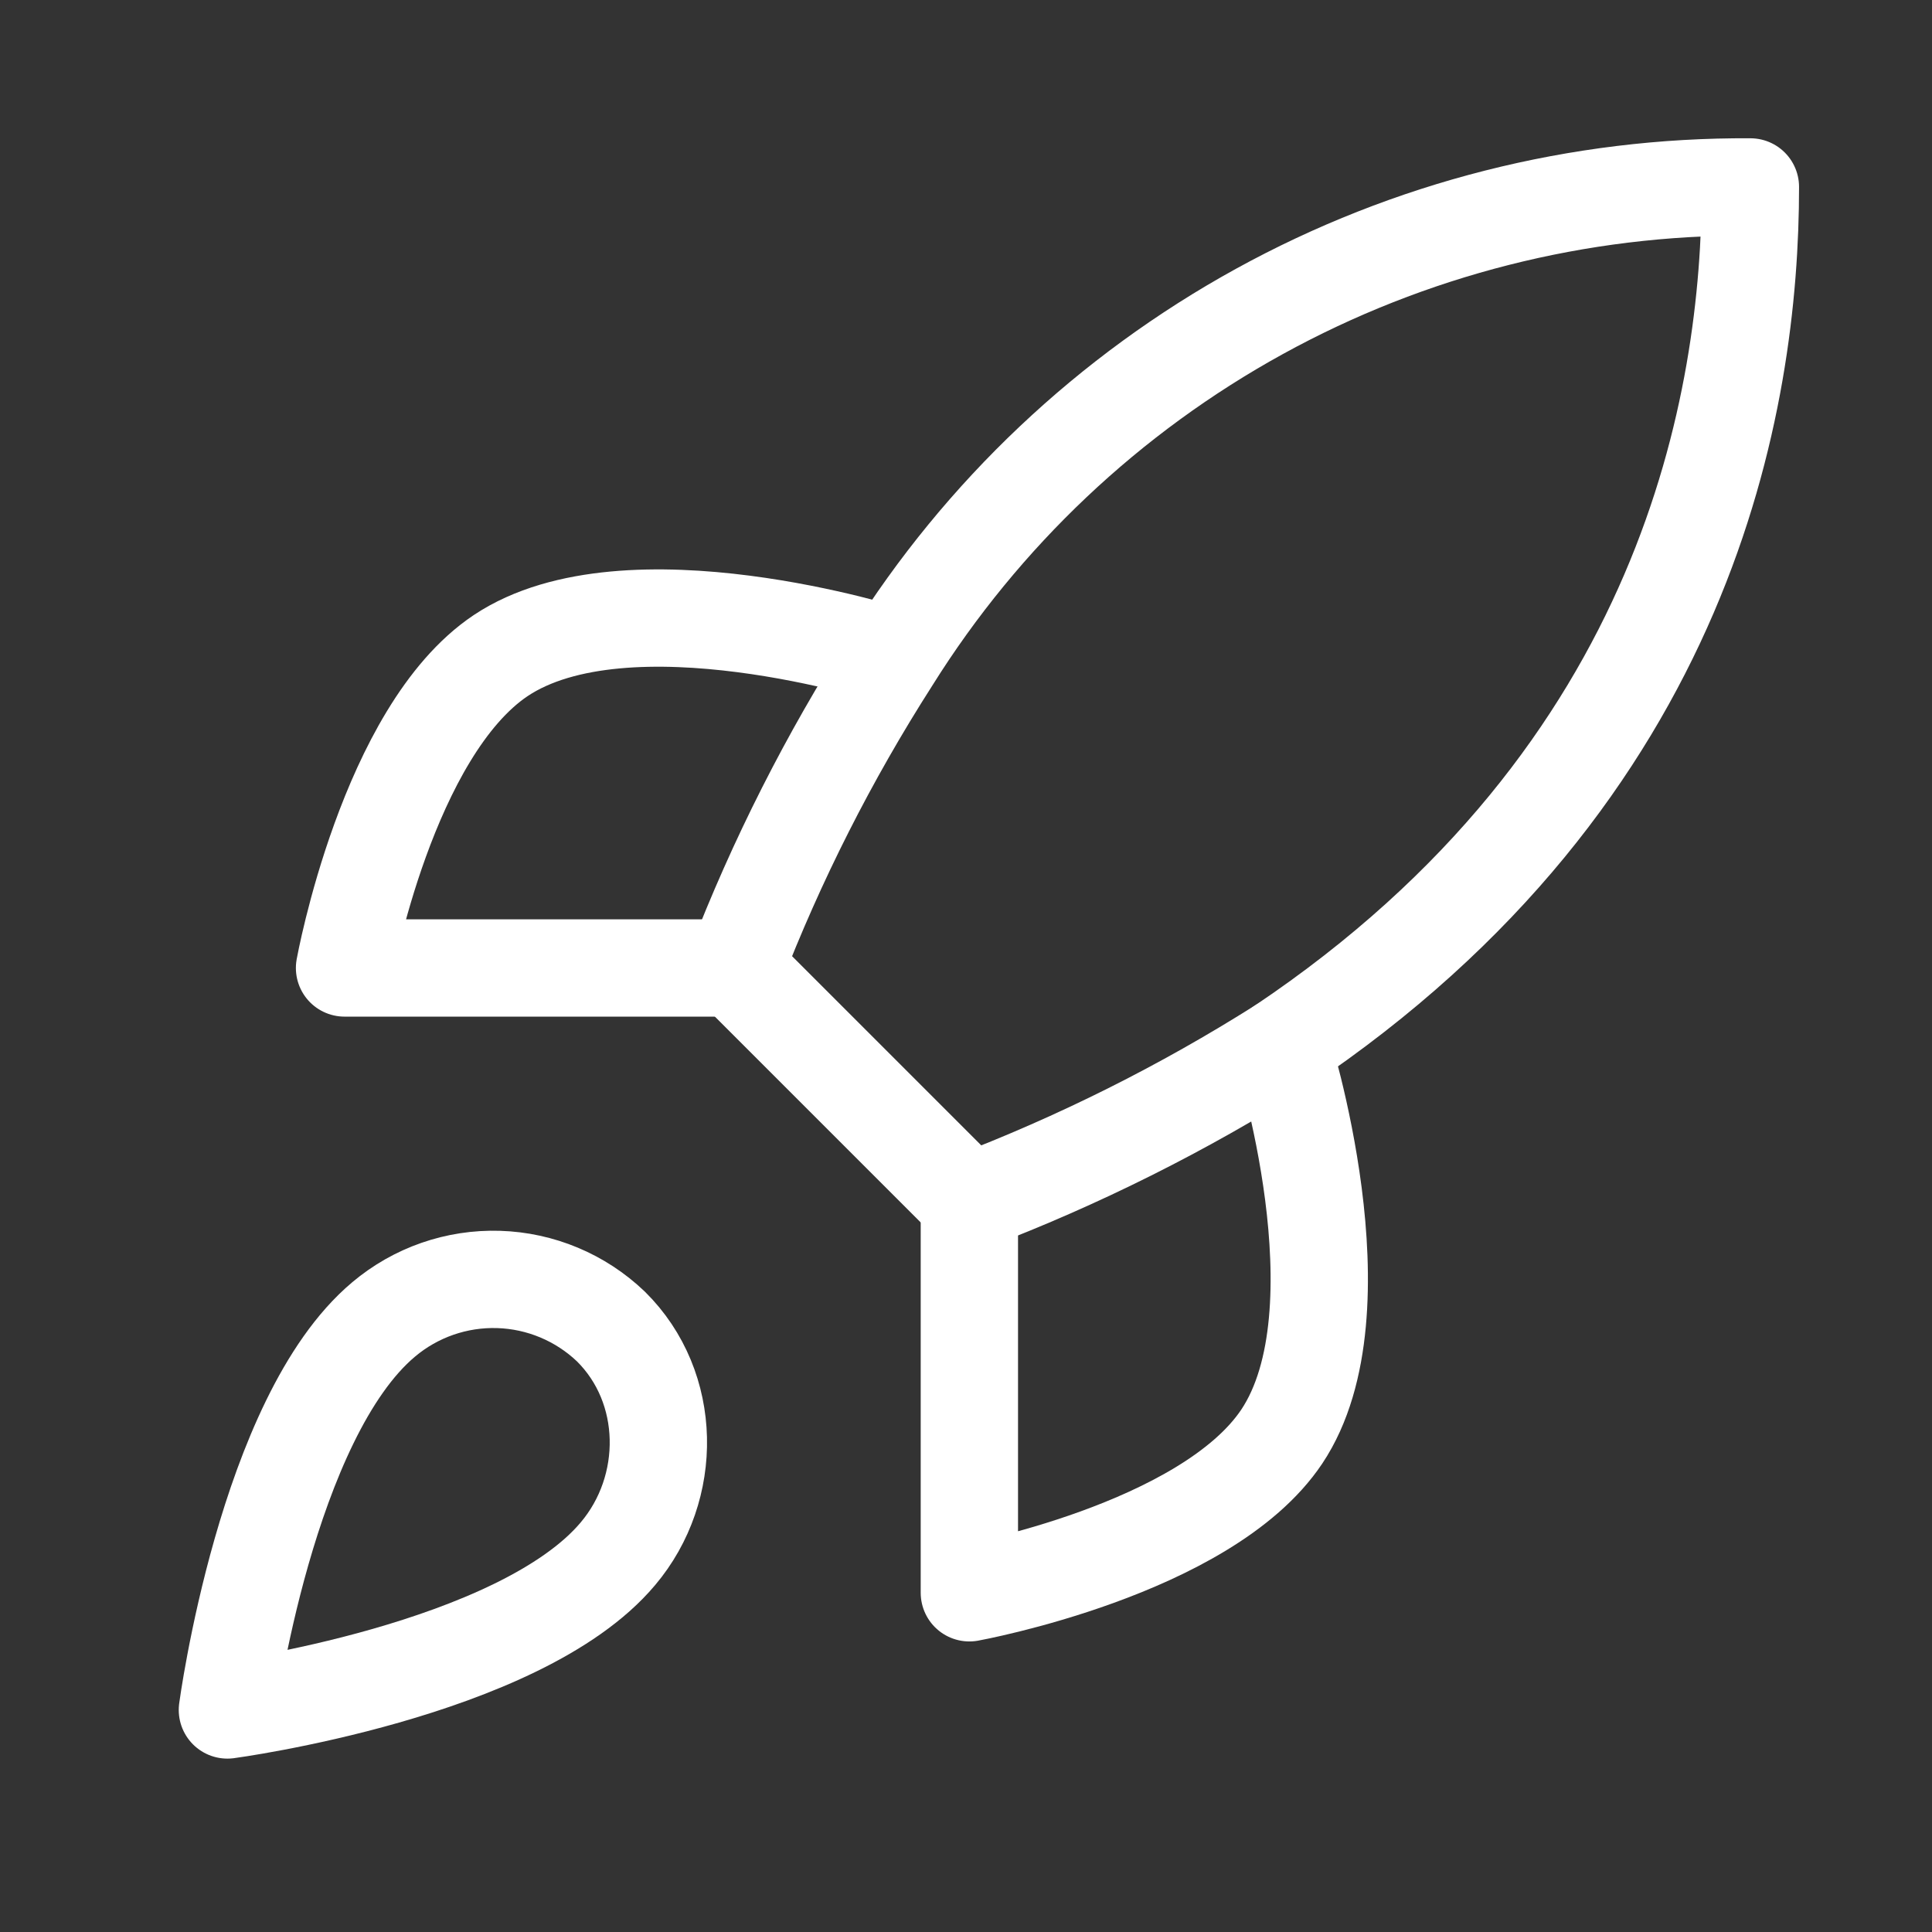
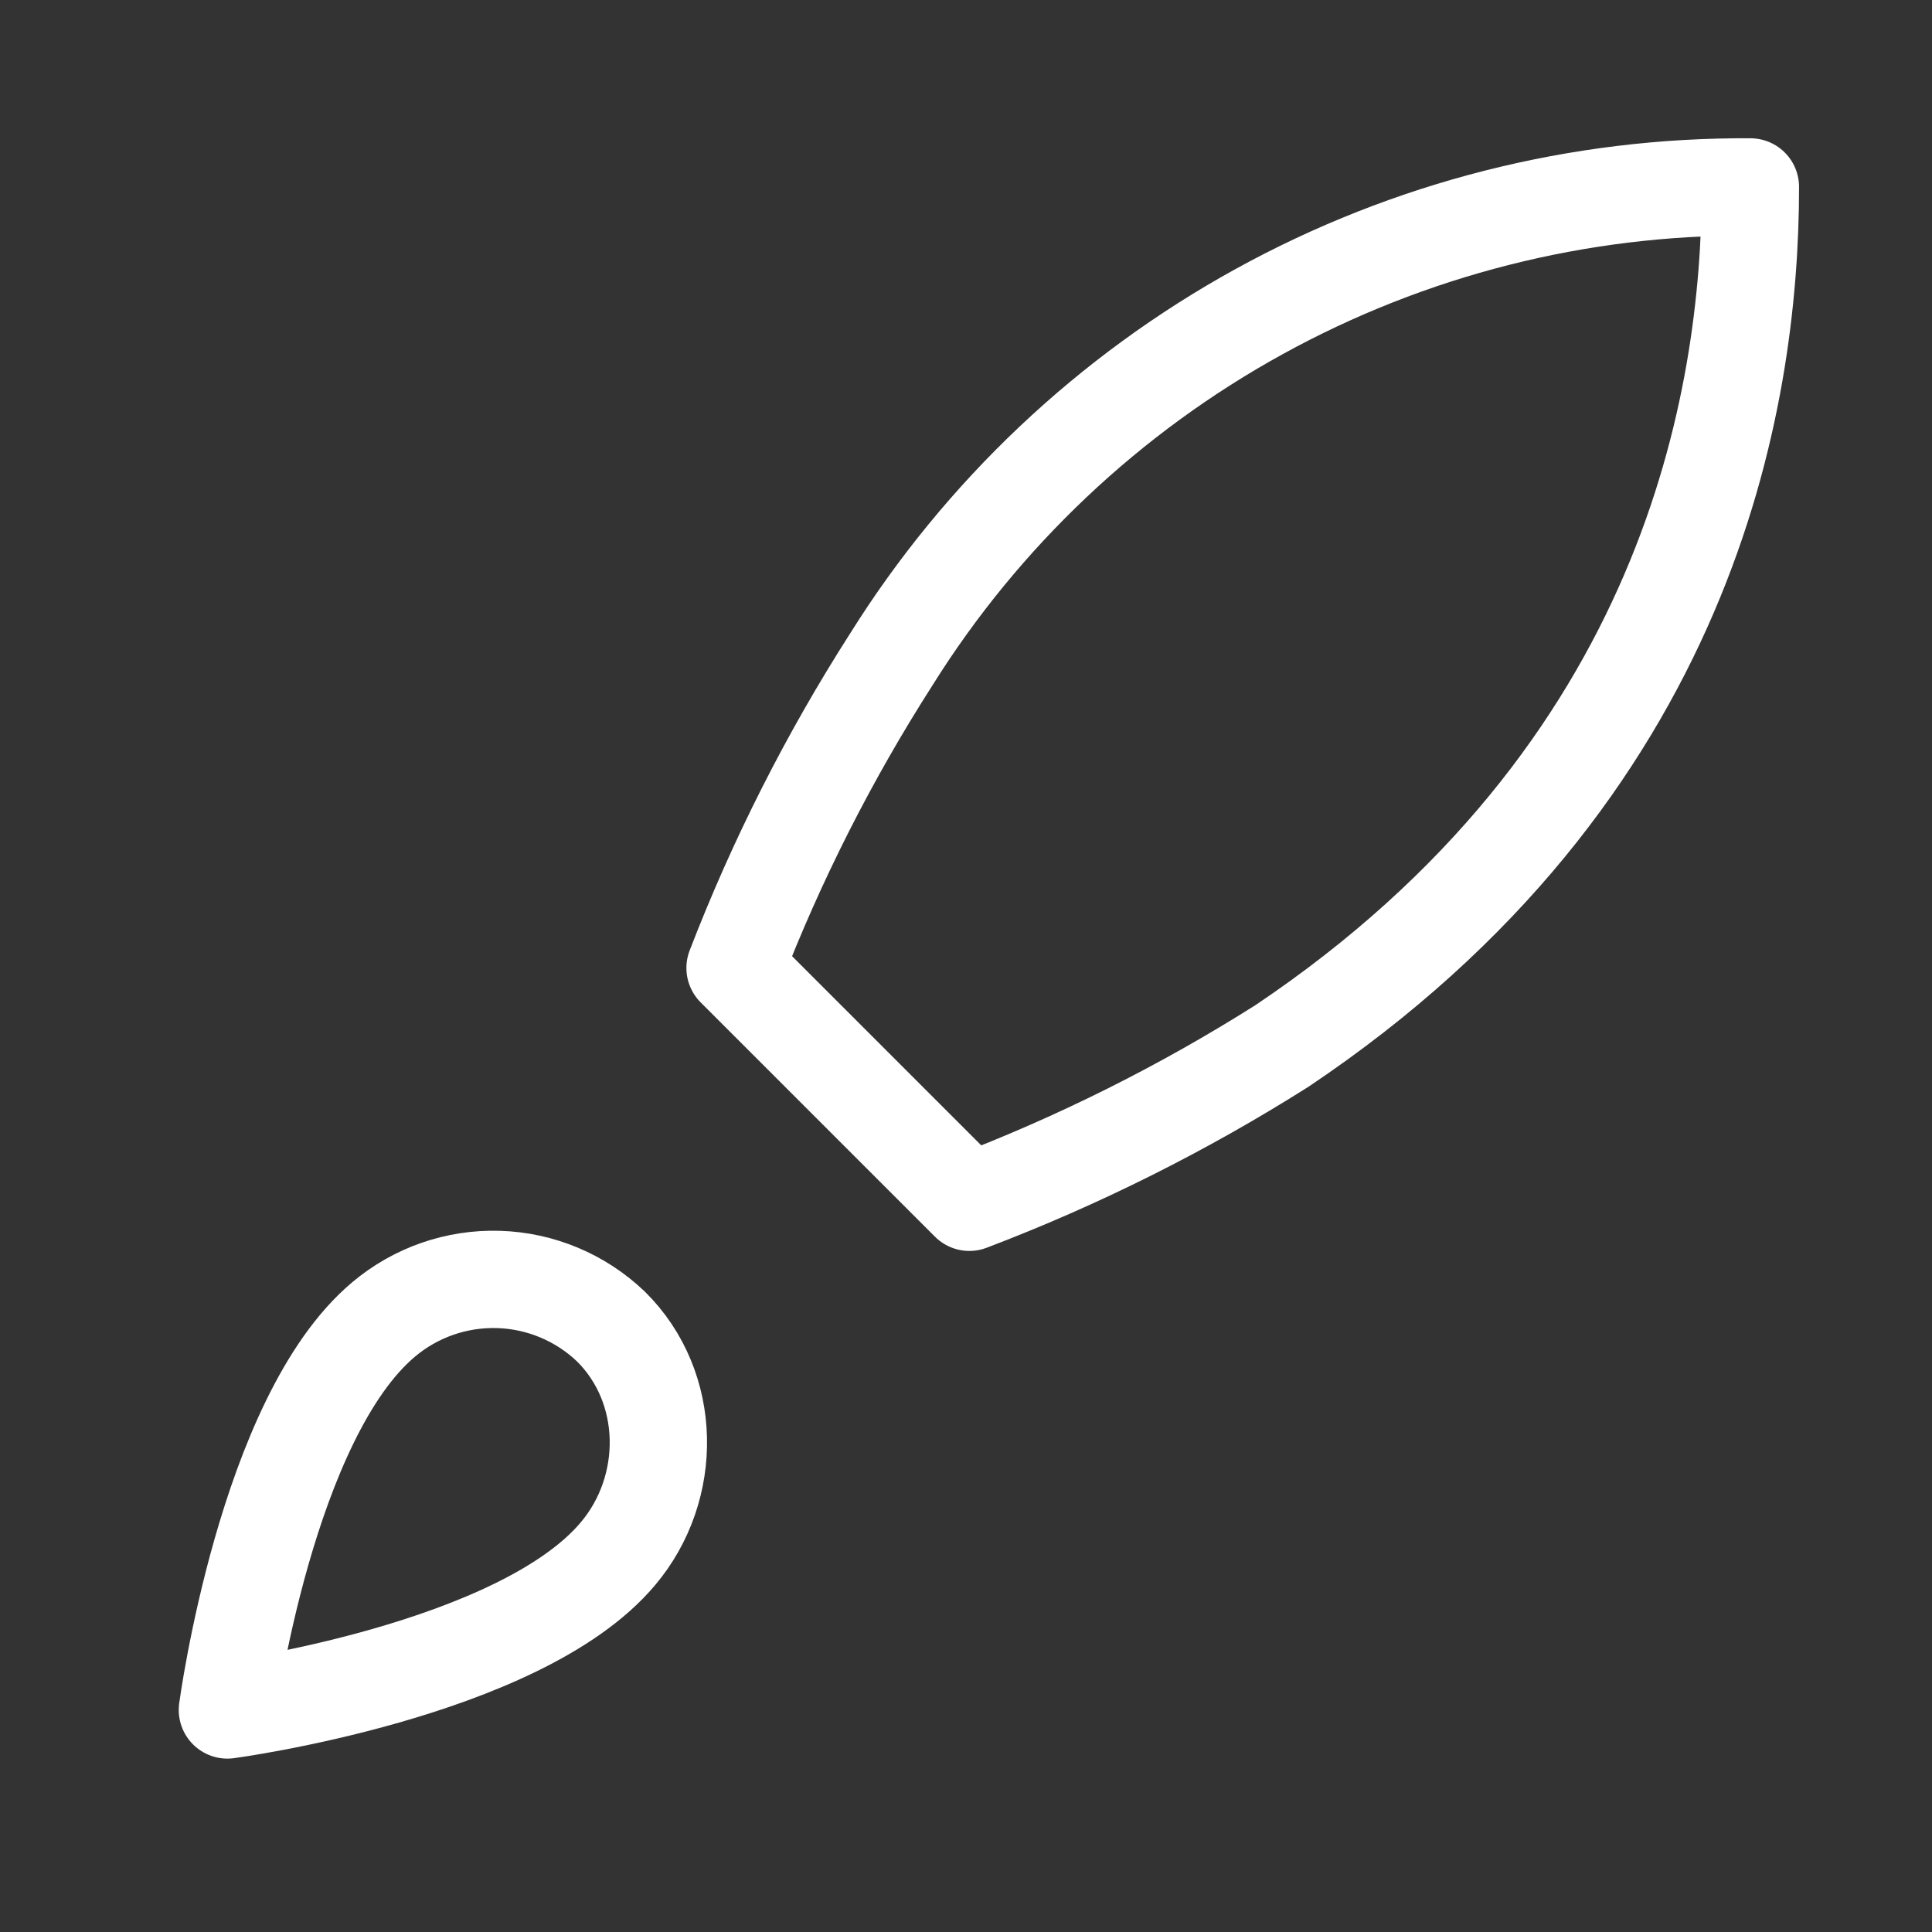
<svg xmlns="http://www.w3.org/2000/svg" width="54" height="54" viewBox="0 0 54 54" fill="none">
  <rect x="0" y="0" width="54" height="54" fill="#333333" stroke="none" />
  <path d="M10.722 36.879C7.447 39.629 6.356 47.794 6.356 47.794C6.356 47.794 14.52 46.702 17.271 43.428C18.821 41.594 18.799 38.778 17.074 37.075C16.226 36.265 15.108 35.797 13.936 35.761C12.763 35.725 11.619 36.123 10.722 36.879ZM27.094 33.604L20.545 27.055C21.707 24.041 23.17 21.152 24.911 18.432C27.455 14.365 30.997 11.017 35.2 8.705C39.403 6.393 44.128 5.195 48.924 5.225C48.924 11.163 47.222 21.597 35.826 29.238C33.069 30.981 30.143 32.444 27.094 33.604Z" stroke="white" stroke-width="2.72" stroke-linecap="round" stroke-linejoin="round" />
-   <path d="M20.545 27.055H9.63C9.63 27.055 10.831 20.441 13.996 18.323C17.533 15.965 24.911 18.323 24.911 18.323M27.094 33.604V44.519C27.094 44.519 33.709 43.318 35.826 40.153C38.184 36.617 35.826 29.238 35.826 29.238" stroke="white" stroke-width="2.72" stroke-linecap="round" stroke-linejoin="round" />
</svg>